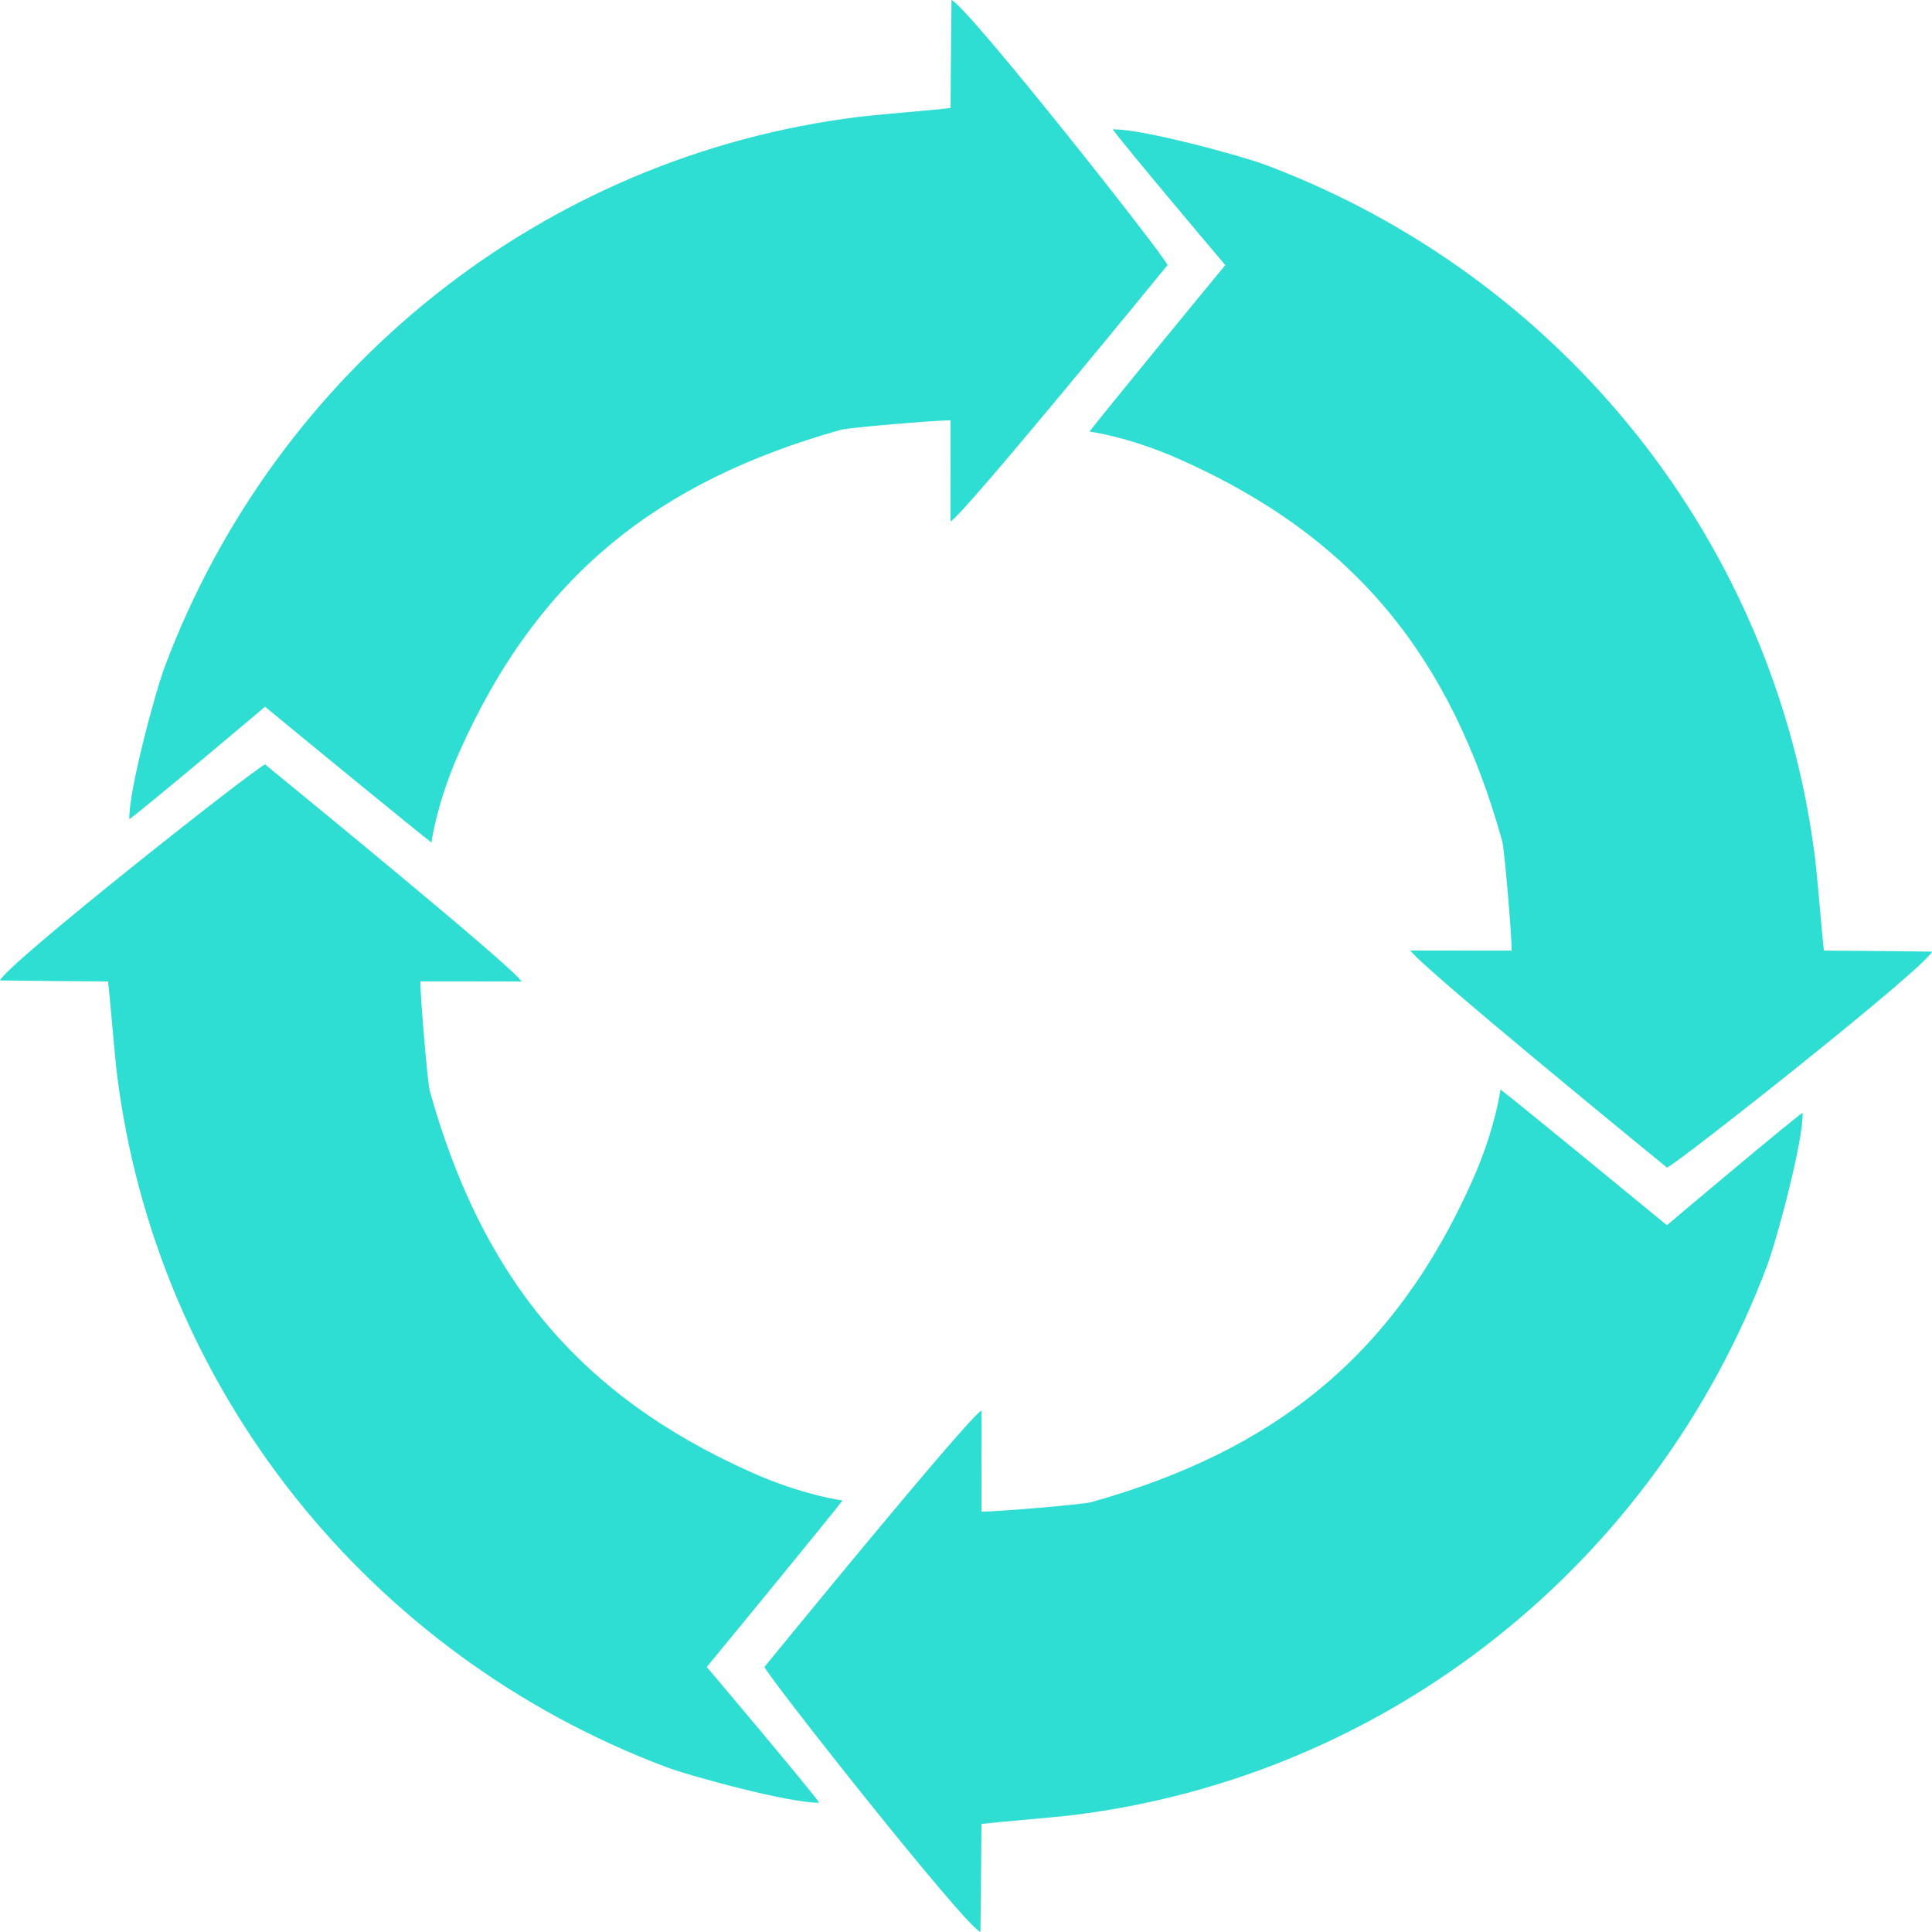
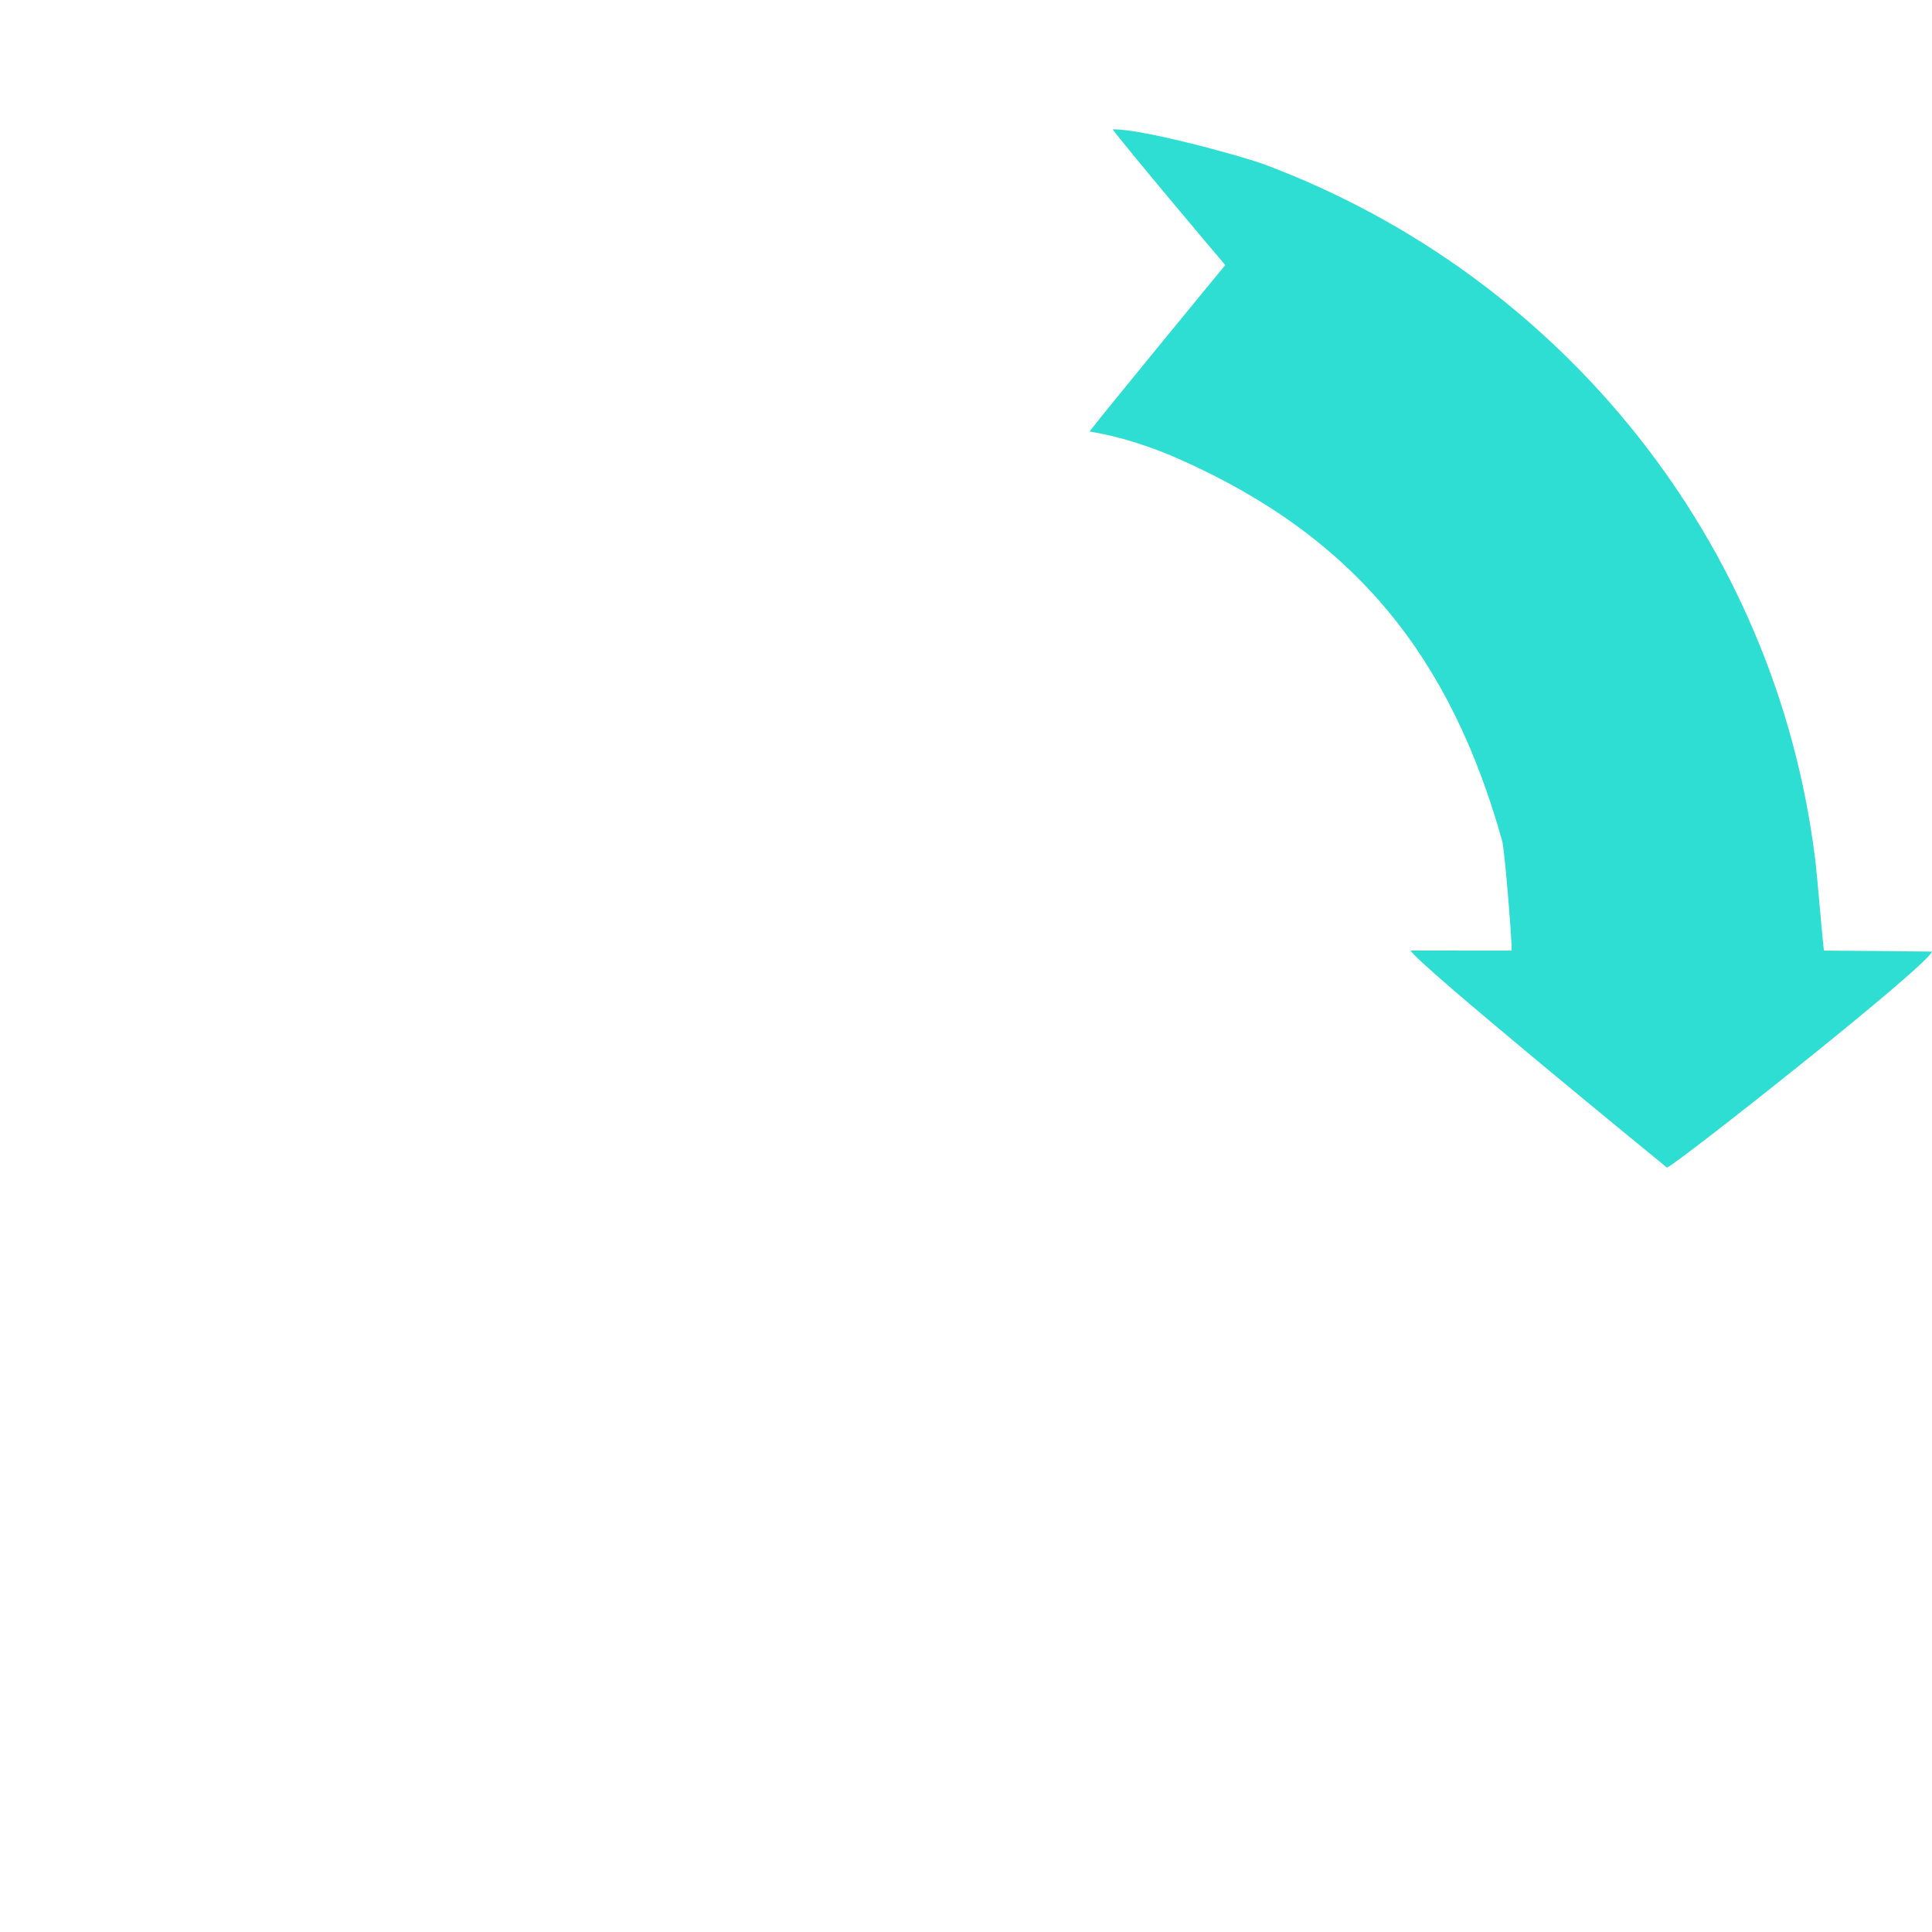
<svg xmlns="http://www.w3.org/2000/svg" width="34" height="34" viewBox="0 0 34 34" fill="none">
-   <path fill-rule="evenodd" clip-rule="evenodd" d="M7.592 14.826C7.689 14.239 7.883 13.682 8.092 13.217C9.468 10.135 11.574 8.47 14.798 7.564C14.944 7.523 16.456 7.397 16.728 7.397C16.728 7.993 16.727 8.666 16.727 9.176C16.915 9.115 20.485 4.74 20.547 4.665C20.503 4.514 17.028 0.109 16.745 0C16.74 0.482 16.728 1.586 16.728 1.901C16.407 1.94 15.451 2.015 15.112 2.057C9.55 2.744 4.875 6.499 2.907 11.712C2.732 12.173 2.26 13.932 2.276 14.417C2.571 14.203 4.485 12.591 4.664 12.437C5.003 12.718 7.369 14.66 7.592 14.826L7.592 14.826Z" fill="#2EDED3" />
  <path fill-rule="evenodd" clip-rule="evenodd" d="M19.174 7.594C19.761 7.69 20.318 7.885 20.783 8.093C23.865 9.469 25.531 11.575 26.436 14.799C26.477 14.945 26.603 16.457 26.603 16.729C26.007 16.729 25.334 16.728 24.825 16.728C24.886 16.916 29.261 20.486 29.336 20.548C29.486 20.504 33.891 17.029 34 16.747C33.518 16.741 32.415 16.729 32.098 16.729C32.06 16.409 31.985 15.453 31.943 15.114C31.256 9.551 27.502 4.876 22.289 2.908C21.828 2.734 20.068 2.261 19.582 2.277C19.797 2.573 21.409 4.486 21.563 4.665C21.282 5.004 19.34 7.37 19.174 7.594L19.174 7.594Z" fill="#2EDED3" />
-   <path fill-rule="evenodd" clip-rule="evenodd" d="M26.407 19.174C26.31 19.761 26.116 20.317 25.908 20.783C24.531 23.864 22.425 25.53 19.202 26.436C19.056 26.477 17.544 26.603 17.272 26.603C17.272 26.006 17.273 25.334 17.273 24.825C17.084 24.885 13.515 29.26 13.453 29.335C13.497 29.485 16.972 33.891 17.254 34C17.259 33.518 17.272 32.414 17.272 32.098C17.592 32.06 18.549 31.984 18.887 31.942C24.45 31.256 29.125 27.501 31.093 22.288C31.267 21.827 31.74 20.067 31.723 19.582C31.428 19.796 29.514 21.409 29.335 21.562C28.996 21.282 26.631 19.34 26.407 19.174L26.407 19.174Z" fill="#2EDED3" />
-   <path fill-rule="evenodd" clip-rule="evenodd" d="M14.826 26.407C14.239 26.31 13.682 26.116 13.217 25.908C10.135 24.531 8.469 22.425 7.564 19.201C7.523 19.055 7.397 17.543 7.397 17.271C7.993 17.271 8.666 17.272 9.176 17.272C9.115 17.084 4.739 13.514 4.665 13.453C4.514 13.497 0.109 16.971 0 17.254C0.482 17.26 1.586 17.272 1.901 17.272C1.94 17.592 2.015 18.548 2.057 18.888C2.744 24.45 6.499 29.125 11.712 31.093C12.173 31.267 13.932 31.74 14.418 31.724C14.204 31.428 12.591 29.515 12.438 29.336C12.719 28.997 14.66 26.631 14.826 26.407L14.826 26.407Z" fill="#2EDED3" />
</svg>